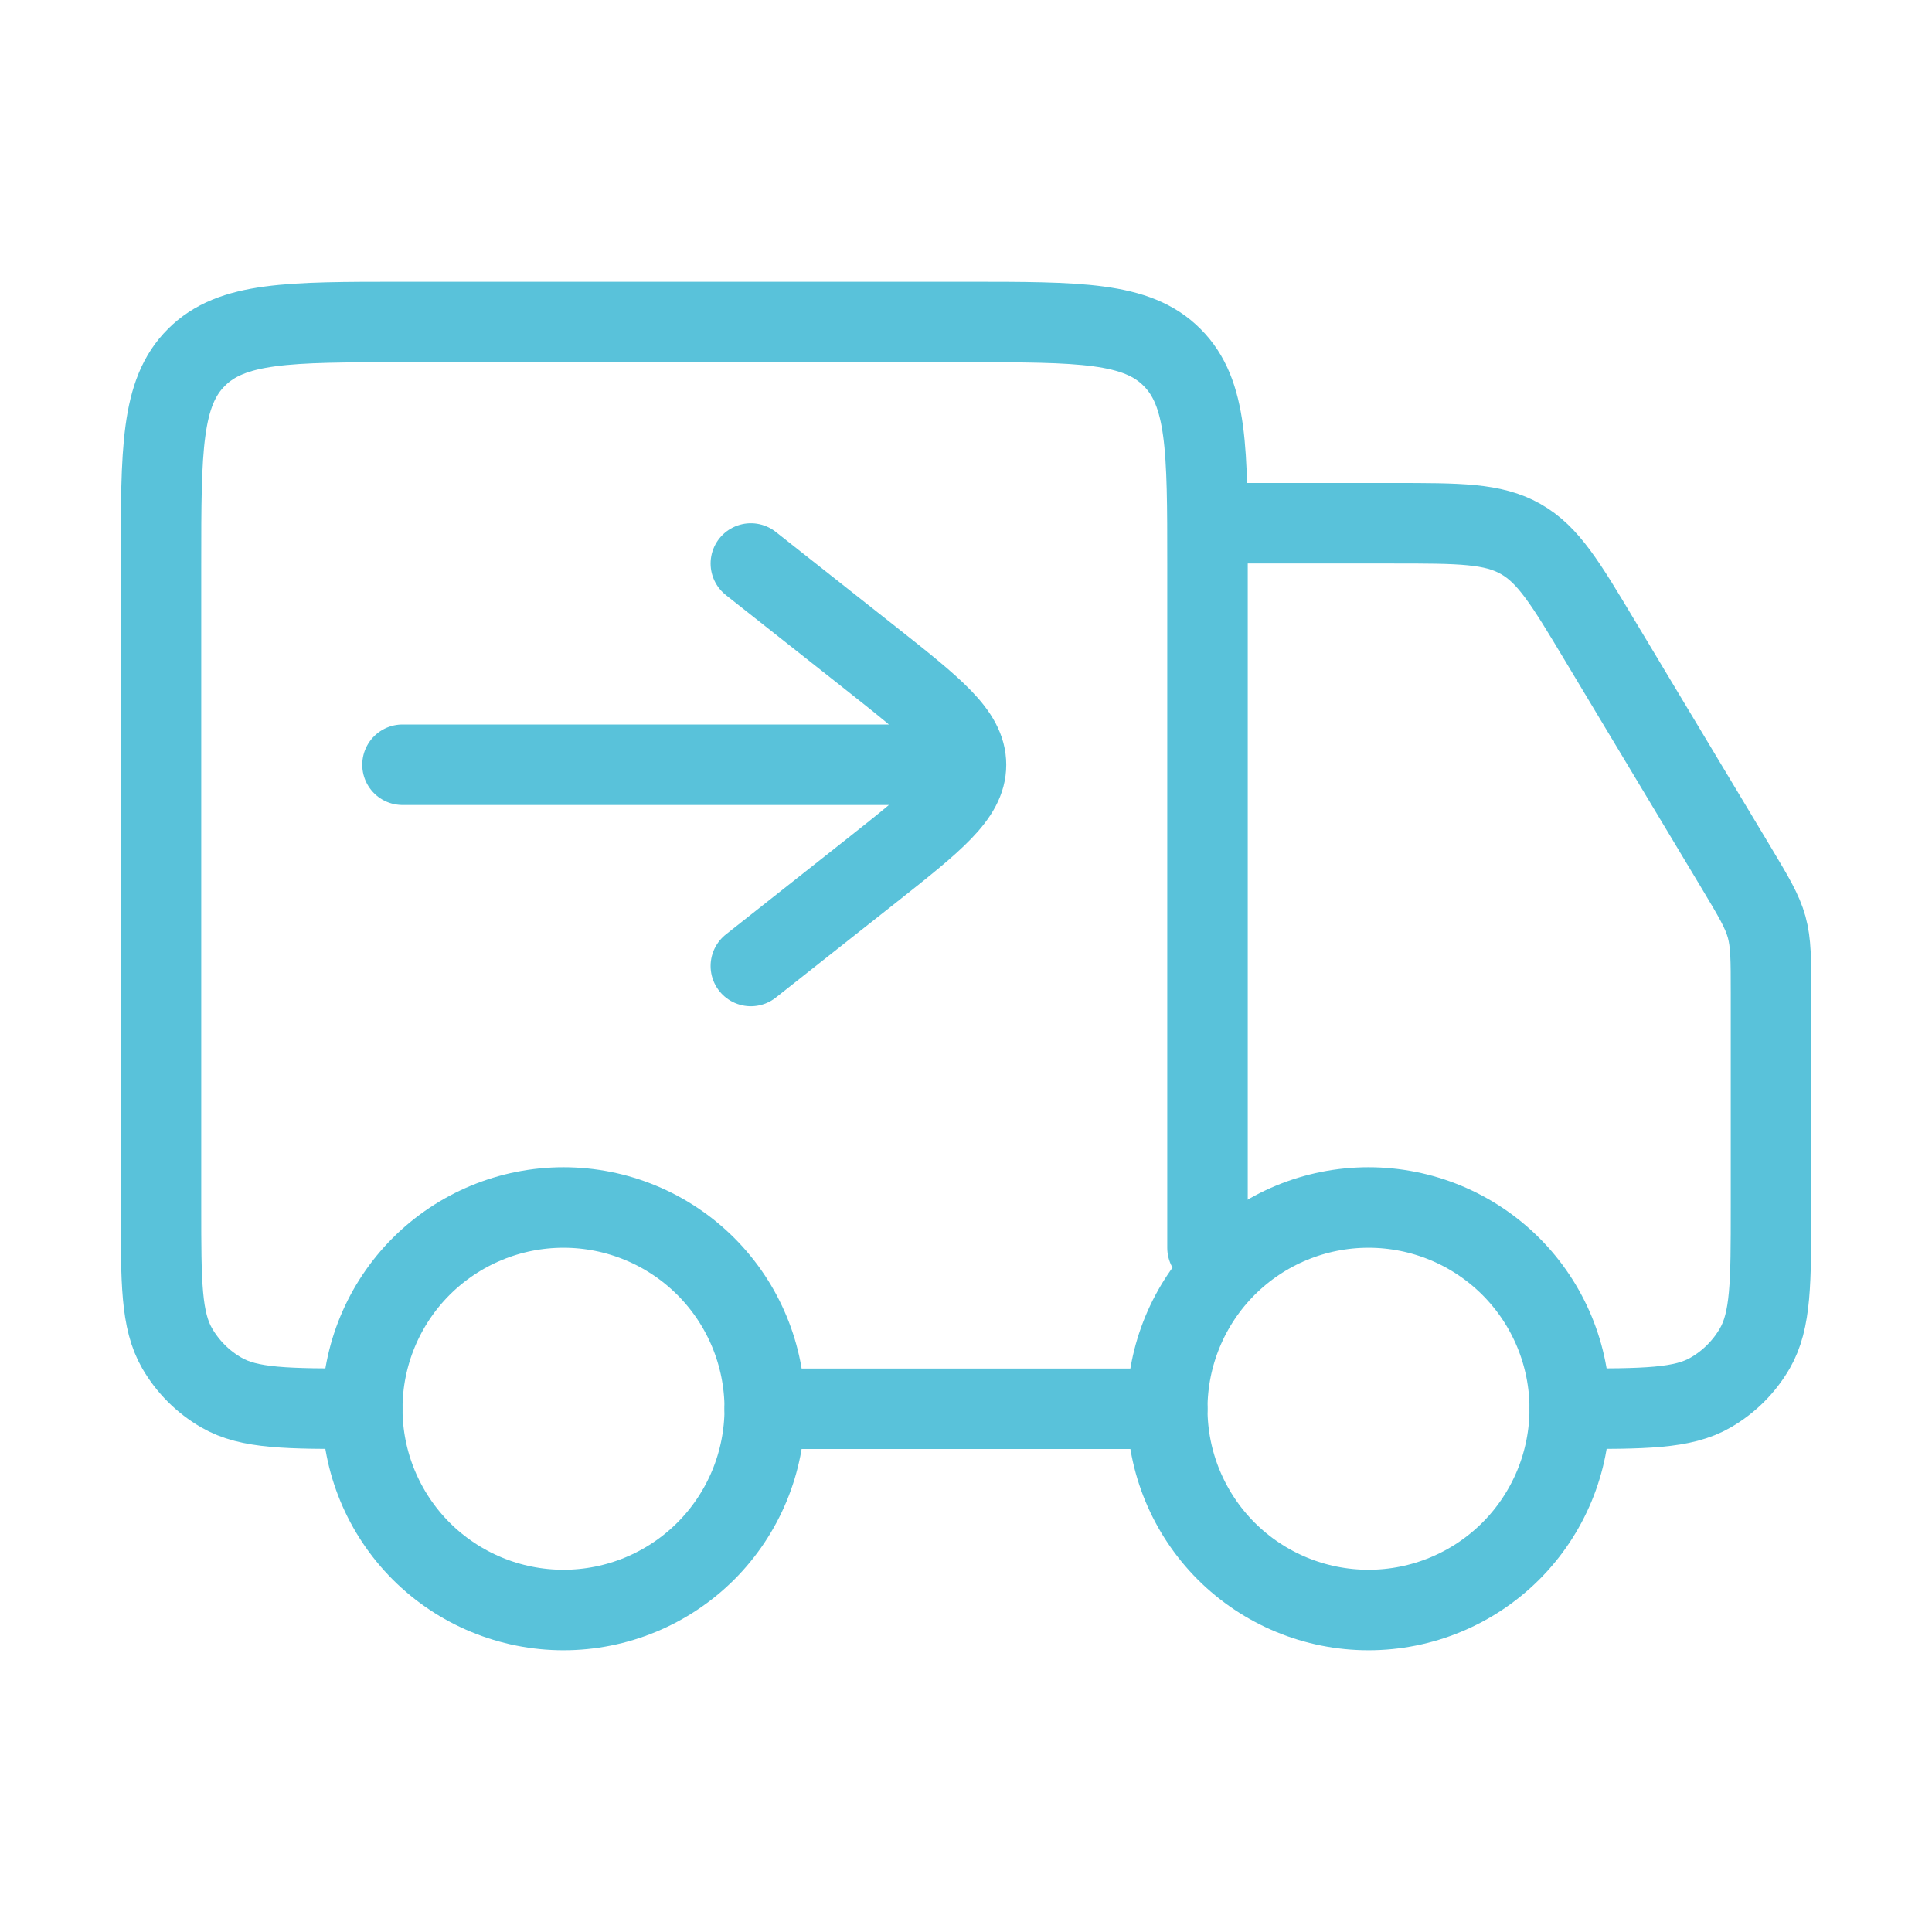
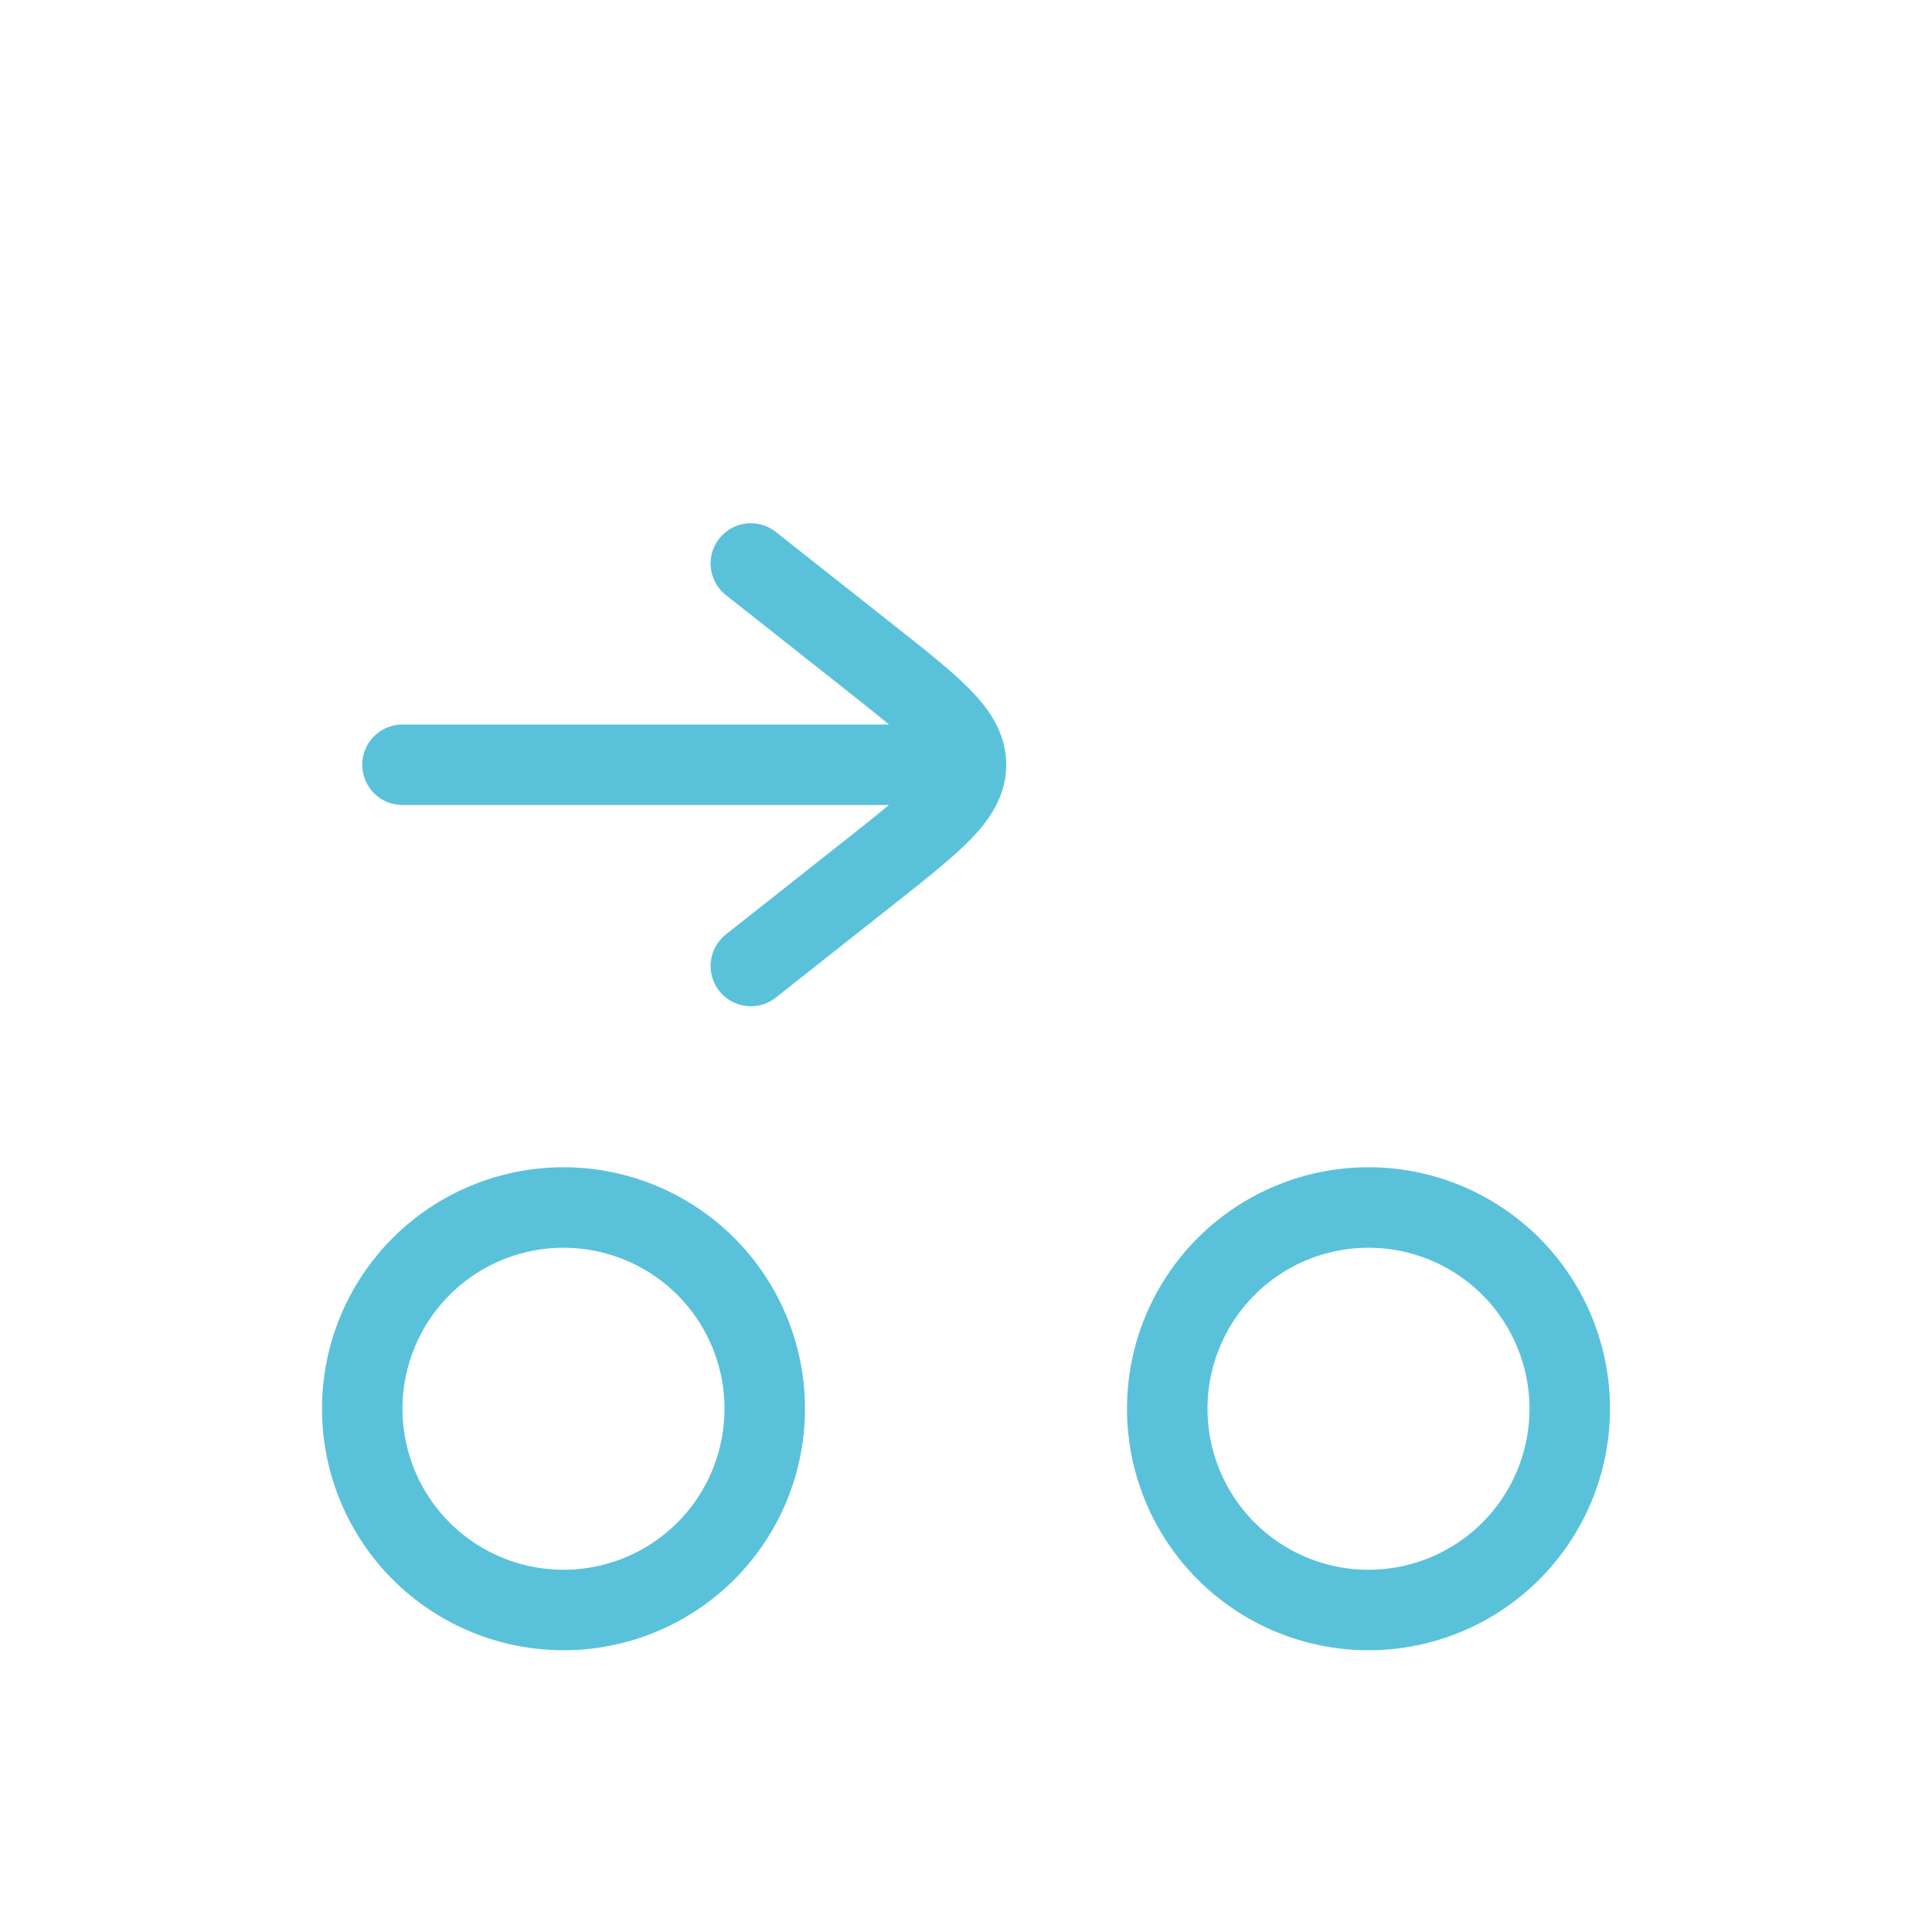
<svg xmlns="http://www.w3.org/2000/svg" width="36" height="36" viewBox="0 0 36 36" fill="none">
  <path d="M29.25 26.25C29.25 27.245 28.855 28.198 28.152 28.902C27.448 29.605 26.495 30 25.5 30C24.505 30 23.552 29.605 22.848 28.902C22.145 28.198 21.75 27.245 21.75 26.25C21.75 25.255 22.145 24.302 22.848 23.598C23.552 22.895 24.505 22.5 25.5 22.5C26.495 22.5 27.448 22.895 28.152 23.598C28.855 24.302 29.25 25.255 29.25 26.25ZM14.25 26.25C14.25 27.245 13.855 28.198 13.152 28.902C12.448 29.605 11.495 30 10.5 30C9.505 30 8.552 29.605 7.848 28.902C7.145 28.198 6.75 27.245 6.75 26.25C6.75 25.255 7.145 24.302 7.848 23.598C8.552 22.895 9.505 22.5 10.5 22.5C11.495 22.5 12.448 22.895 13.152 23.598C13.855 24.302 14.25 25.255 14.25 26.25Z" stroke="#59C2DA" stroke-width="1.5" stroke-linecap="round" stroke-linejoin="round" />
-   <path d="M21.75 26.25H14.25M22.5 23.25V10.5C22.5 8.379 22.5 7.319 21.84 6.66C21.183 6 20.122 6 18 6H7.5C5.379 6 4.319 6 3.66 6.66C3 7.317 3 8.377 3 10.5V22.5C3 23.902 3 24.603 3.301 25.125C3.499 25.467 3.783 25.751 4.125 25.948C4.647 26.25 5.348 26.25 6.75 26.25M23.25 9.75H25.951C27.197 9.75 27.819 9.75 28.335 10.043C28.851 10.334 29.171 10.867 29.811 11.935L32.359 16.18C32.678 16.712 32.837 16.979 32.919 17.273C33 17.568 33 17.877 33 18.497V22.5C33 23.902 33 24.603 32.699 25.125C32.501 25.467 32.217 25.751 31.875 25.948C31.353 26.25 30.652 26.25 29.25 26.25" stroke="#59C2DA" stroke-width="1.5" stroke-linecap="round" stroke-linejoin="round" />
  <path d="M13.991 18L16.22 16.239C17.406 15.3 18 14.832 18 14.25M18 14.25C18 13.668 17.406 13.2 16.22 12.261L13.991 10.5M18 14.25H7.5" stroke="#59C2DA" stroke-width="1.5" stroke-linecap="round" stroke-linejoin="round" />
</svg>